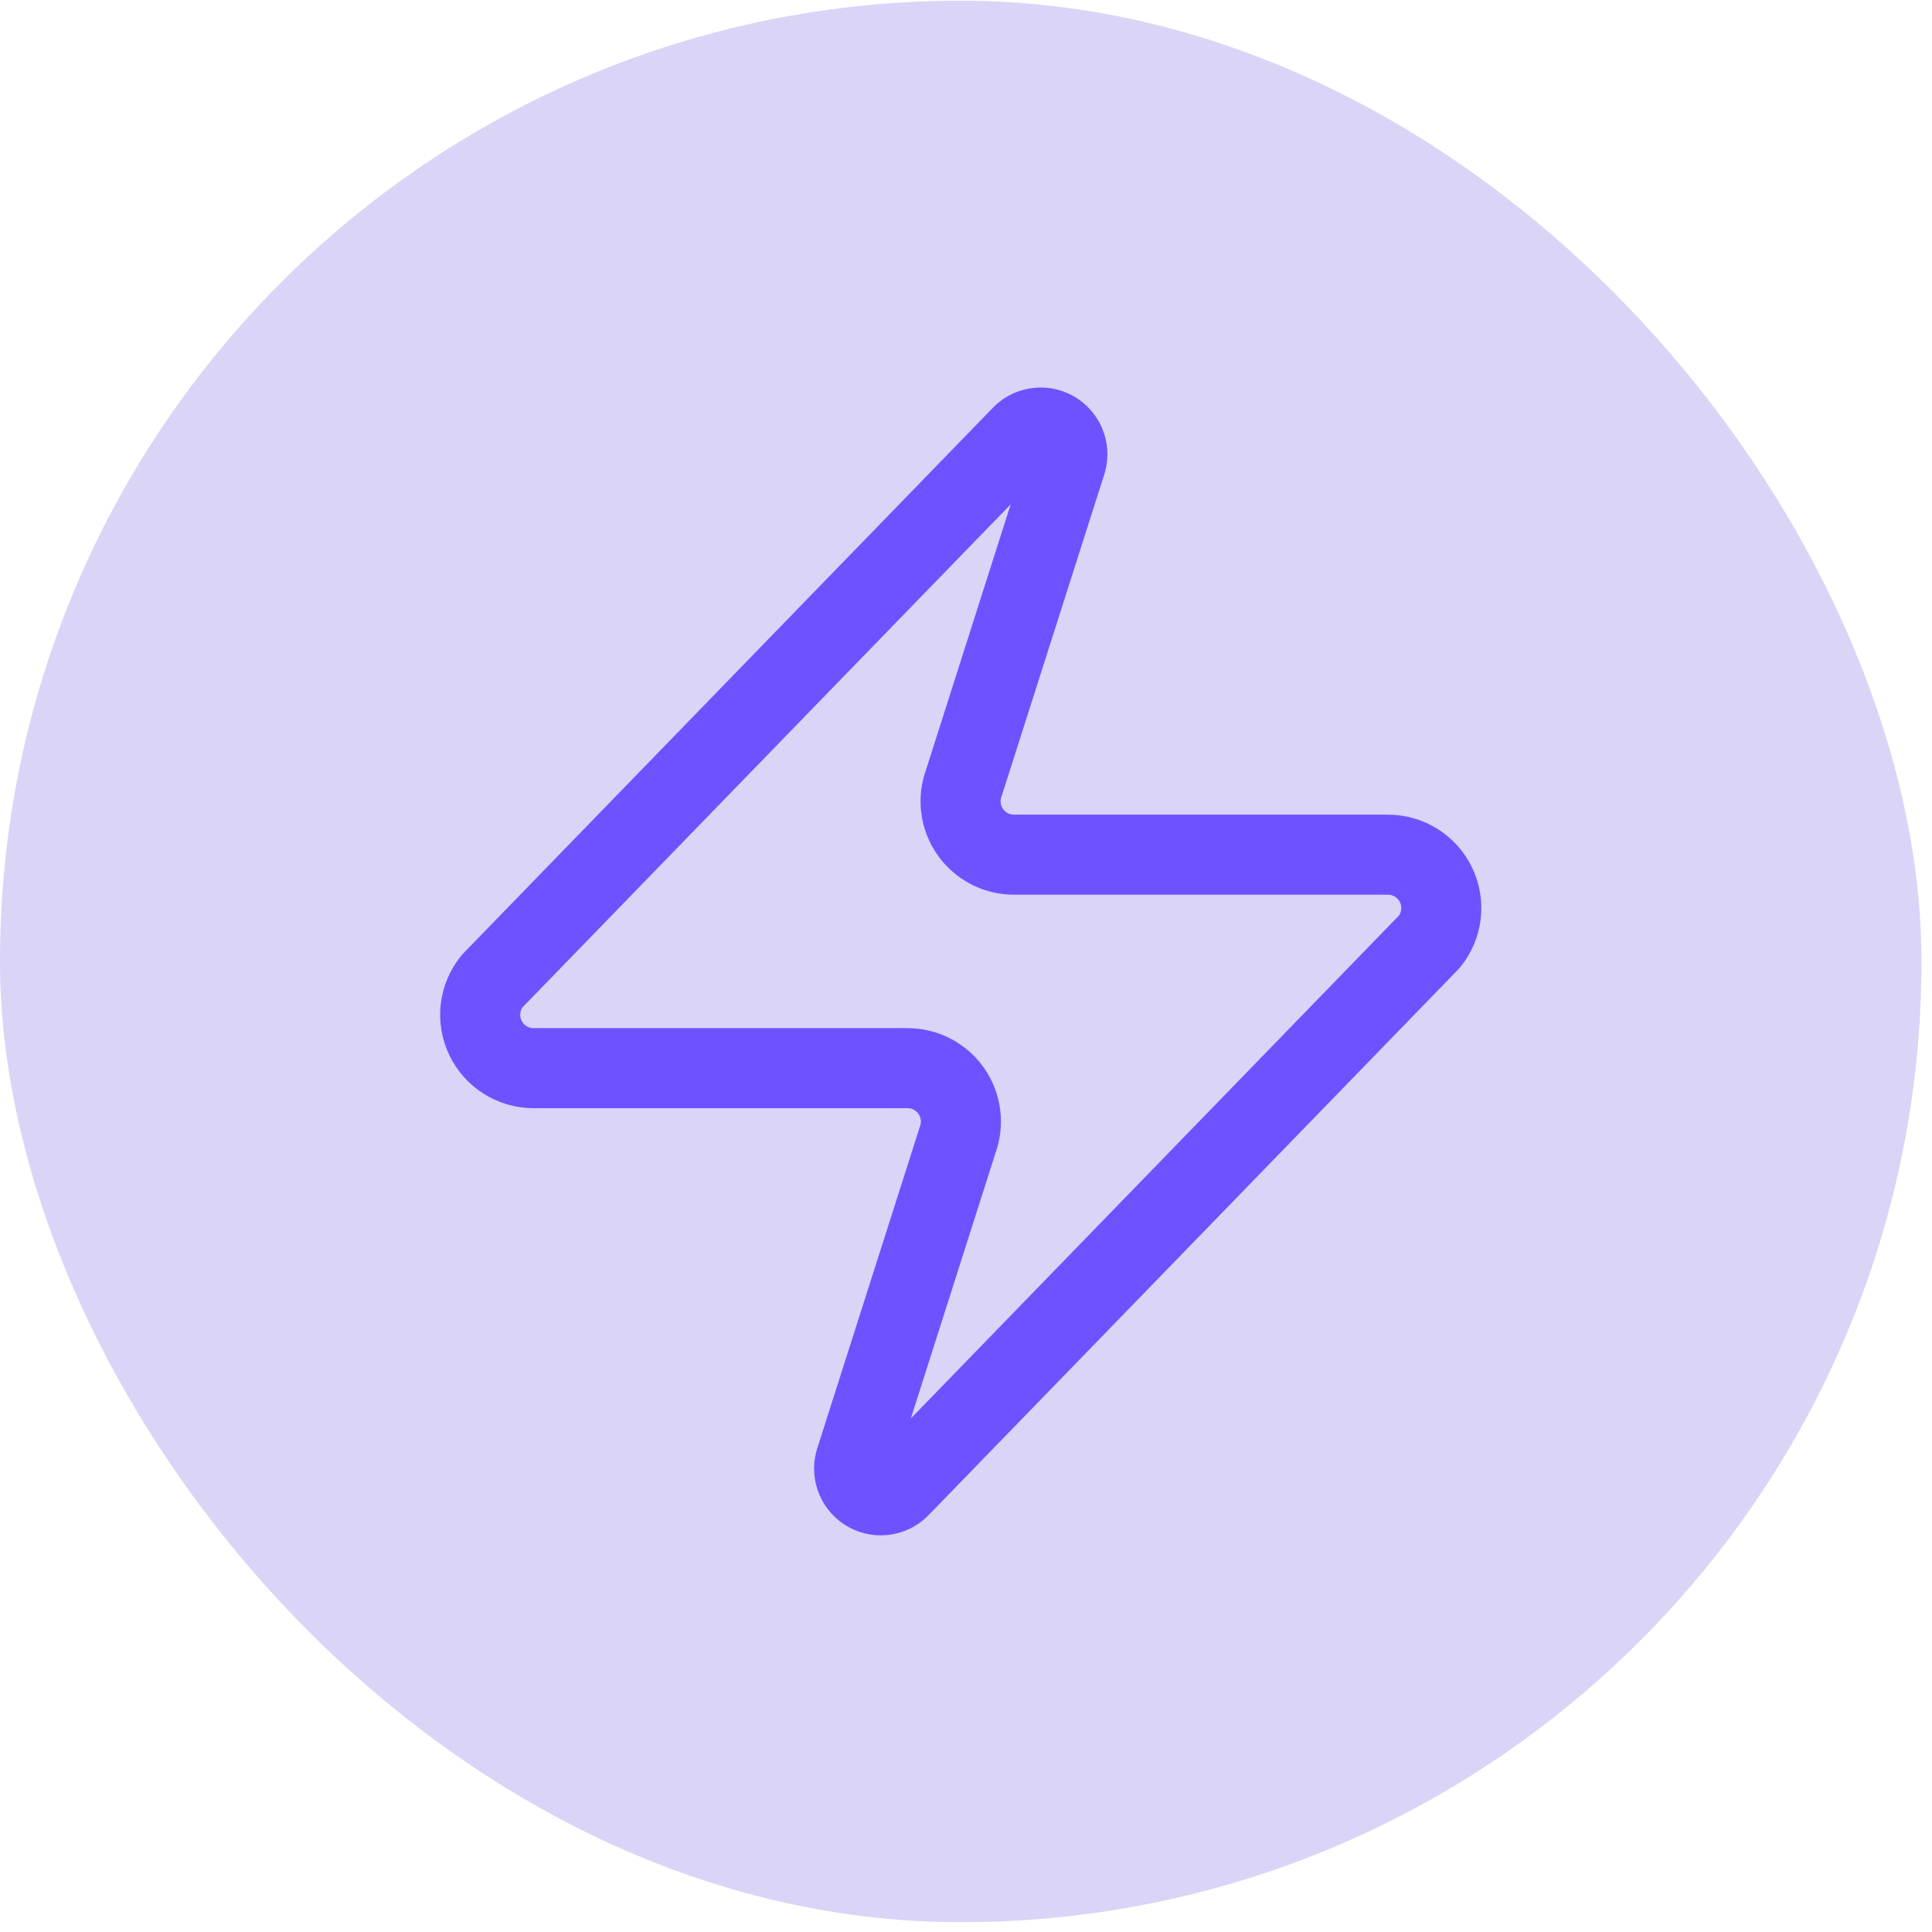
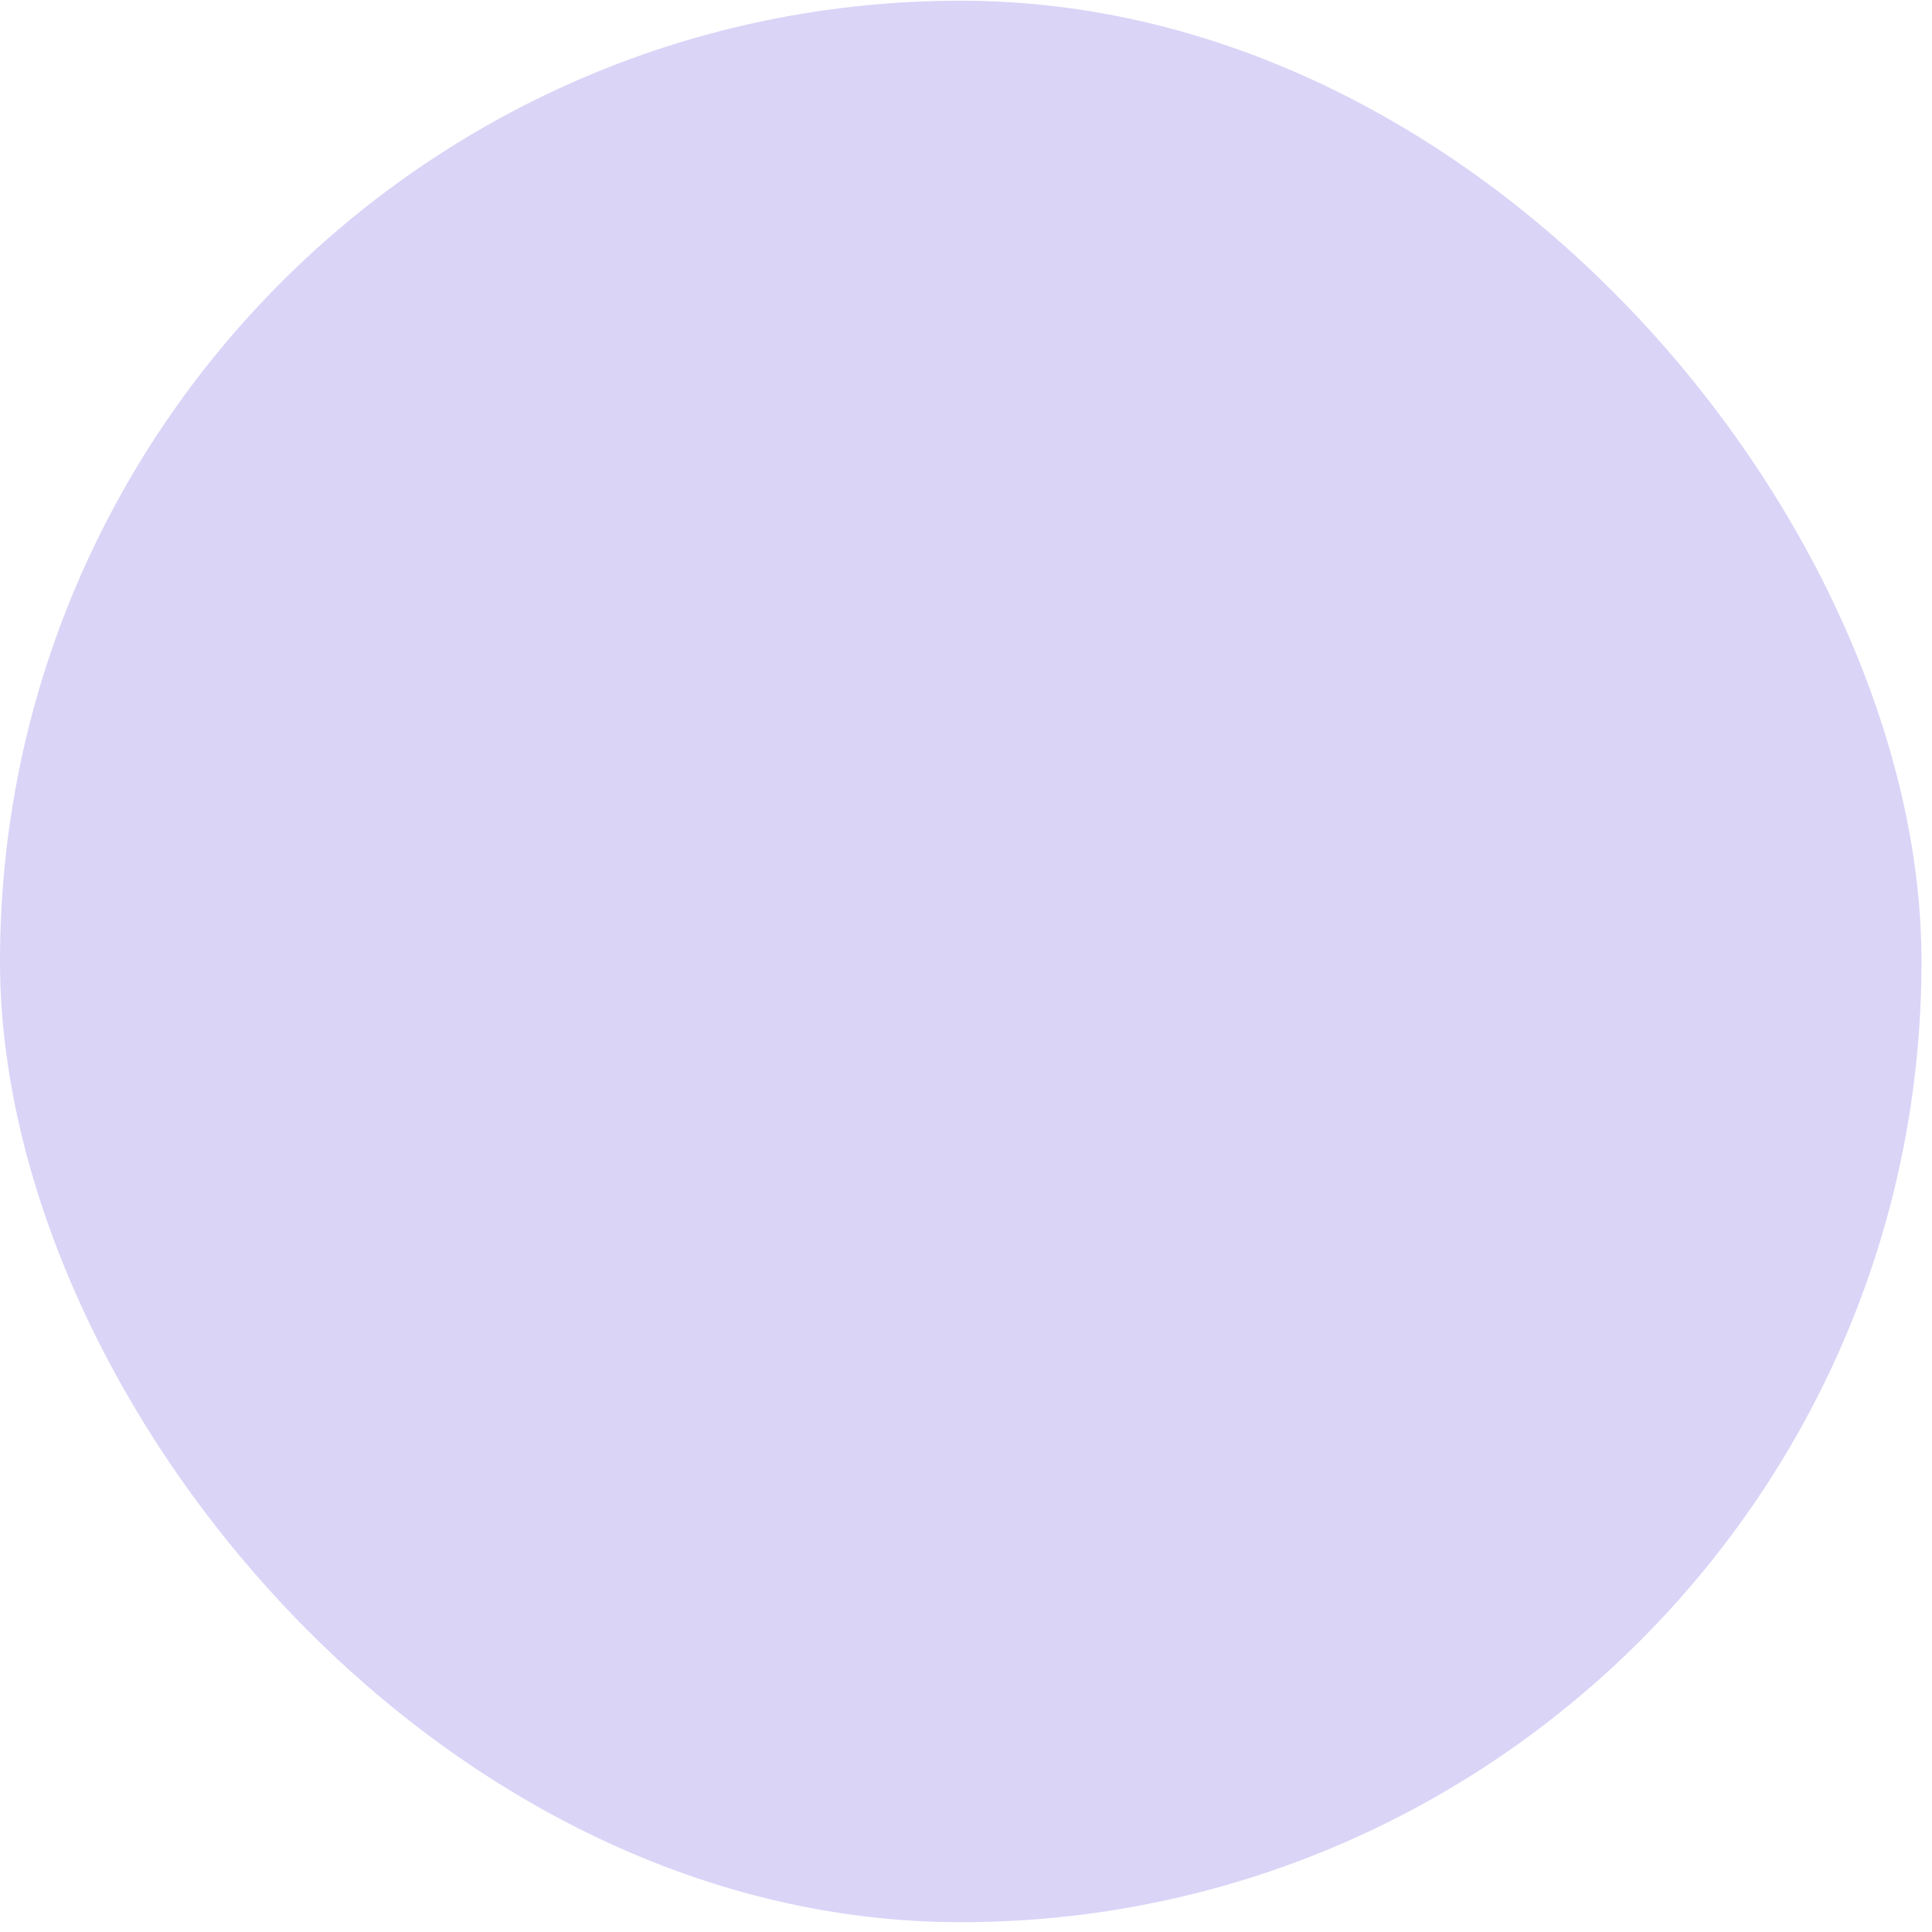
<svg xmlns="http://www.w3.org/2000/svg" width="165" height="165" viewBox="0 0 165 165" fill="none">
  <rect y="0.06" width="164.103" height="164.103" rx="82.051" fill="#DAD4F7" />
-   <path d="M45.584 91.226C44.721 91.229 43.876 90.987 43.145 90.529C42.414 90.07 41.829 89.414 41.457 88.636C41.084 87.858 40.94 86.99 41.041 86.133C41.143 85.276 41.485 84.466 42.028 83.796L87.157 37.3C87.495 36.91 87.956 36.646 88.465 36.552C88.973 36.458 89.498 36.539 89.954 36.783C90.41 37.027 90.769 37.419 90.974 37.894C91.177 38.369 91.214 38.899 91.077 39.397L82.325 66.839C82.067 67.53 81.98 68.273 82.072 69.004C82.164 69.736 82.433 70.434 82.854 71.039C83.275 71.644 83.837 72.138 84.491 72.478C85.145 72.819 85.872 72.995 86.61 72.993H118.518C119.381 72.99 120.227 73.232 120.957 73.69C121.688 74.149 122.274 74.805 122.646 75.584C123.018 76.362 123.162 77.229 123.061 78.086C122.96 78.943 122.617 79.753 122.074 80.423L76.946 126.919C76.607 127.309 76.146 127.573 75.638 127.668C75.129 127.762 74.604 127.68 74.148 127.436C73.692 127.192 73.333 126.801 73.129 126.326C72.925 125.851 72.888 125.32 73.026 124.822L81.778 97.38C82.036 96.689 82.122 95.947 82.03 95.215C81.938 94.483 81.67 93.785 81.249 93.18C80.827 92.575 80.265 92.081 79.611 91.741C78.957 91.4 78.23 91.224 77.493 91.226H45.584Z" stroke="#6F52FF" stroke-width="6.838" stroke-linecap="round" stroke-linejoin="round" />
</svg>